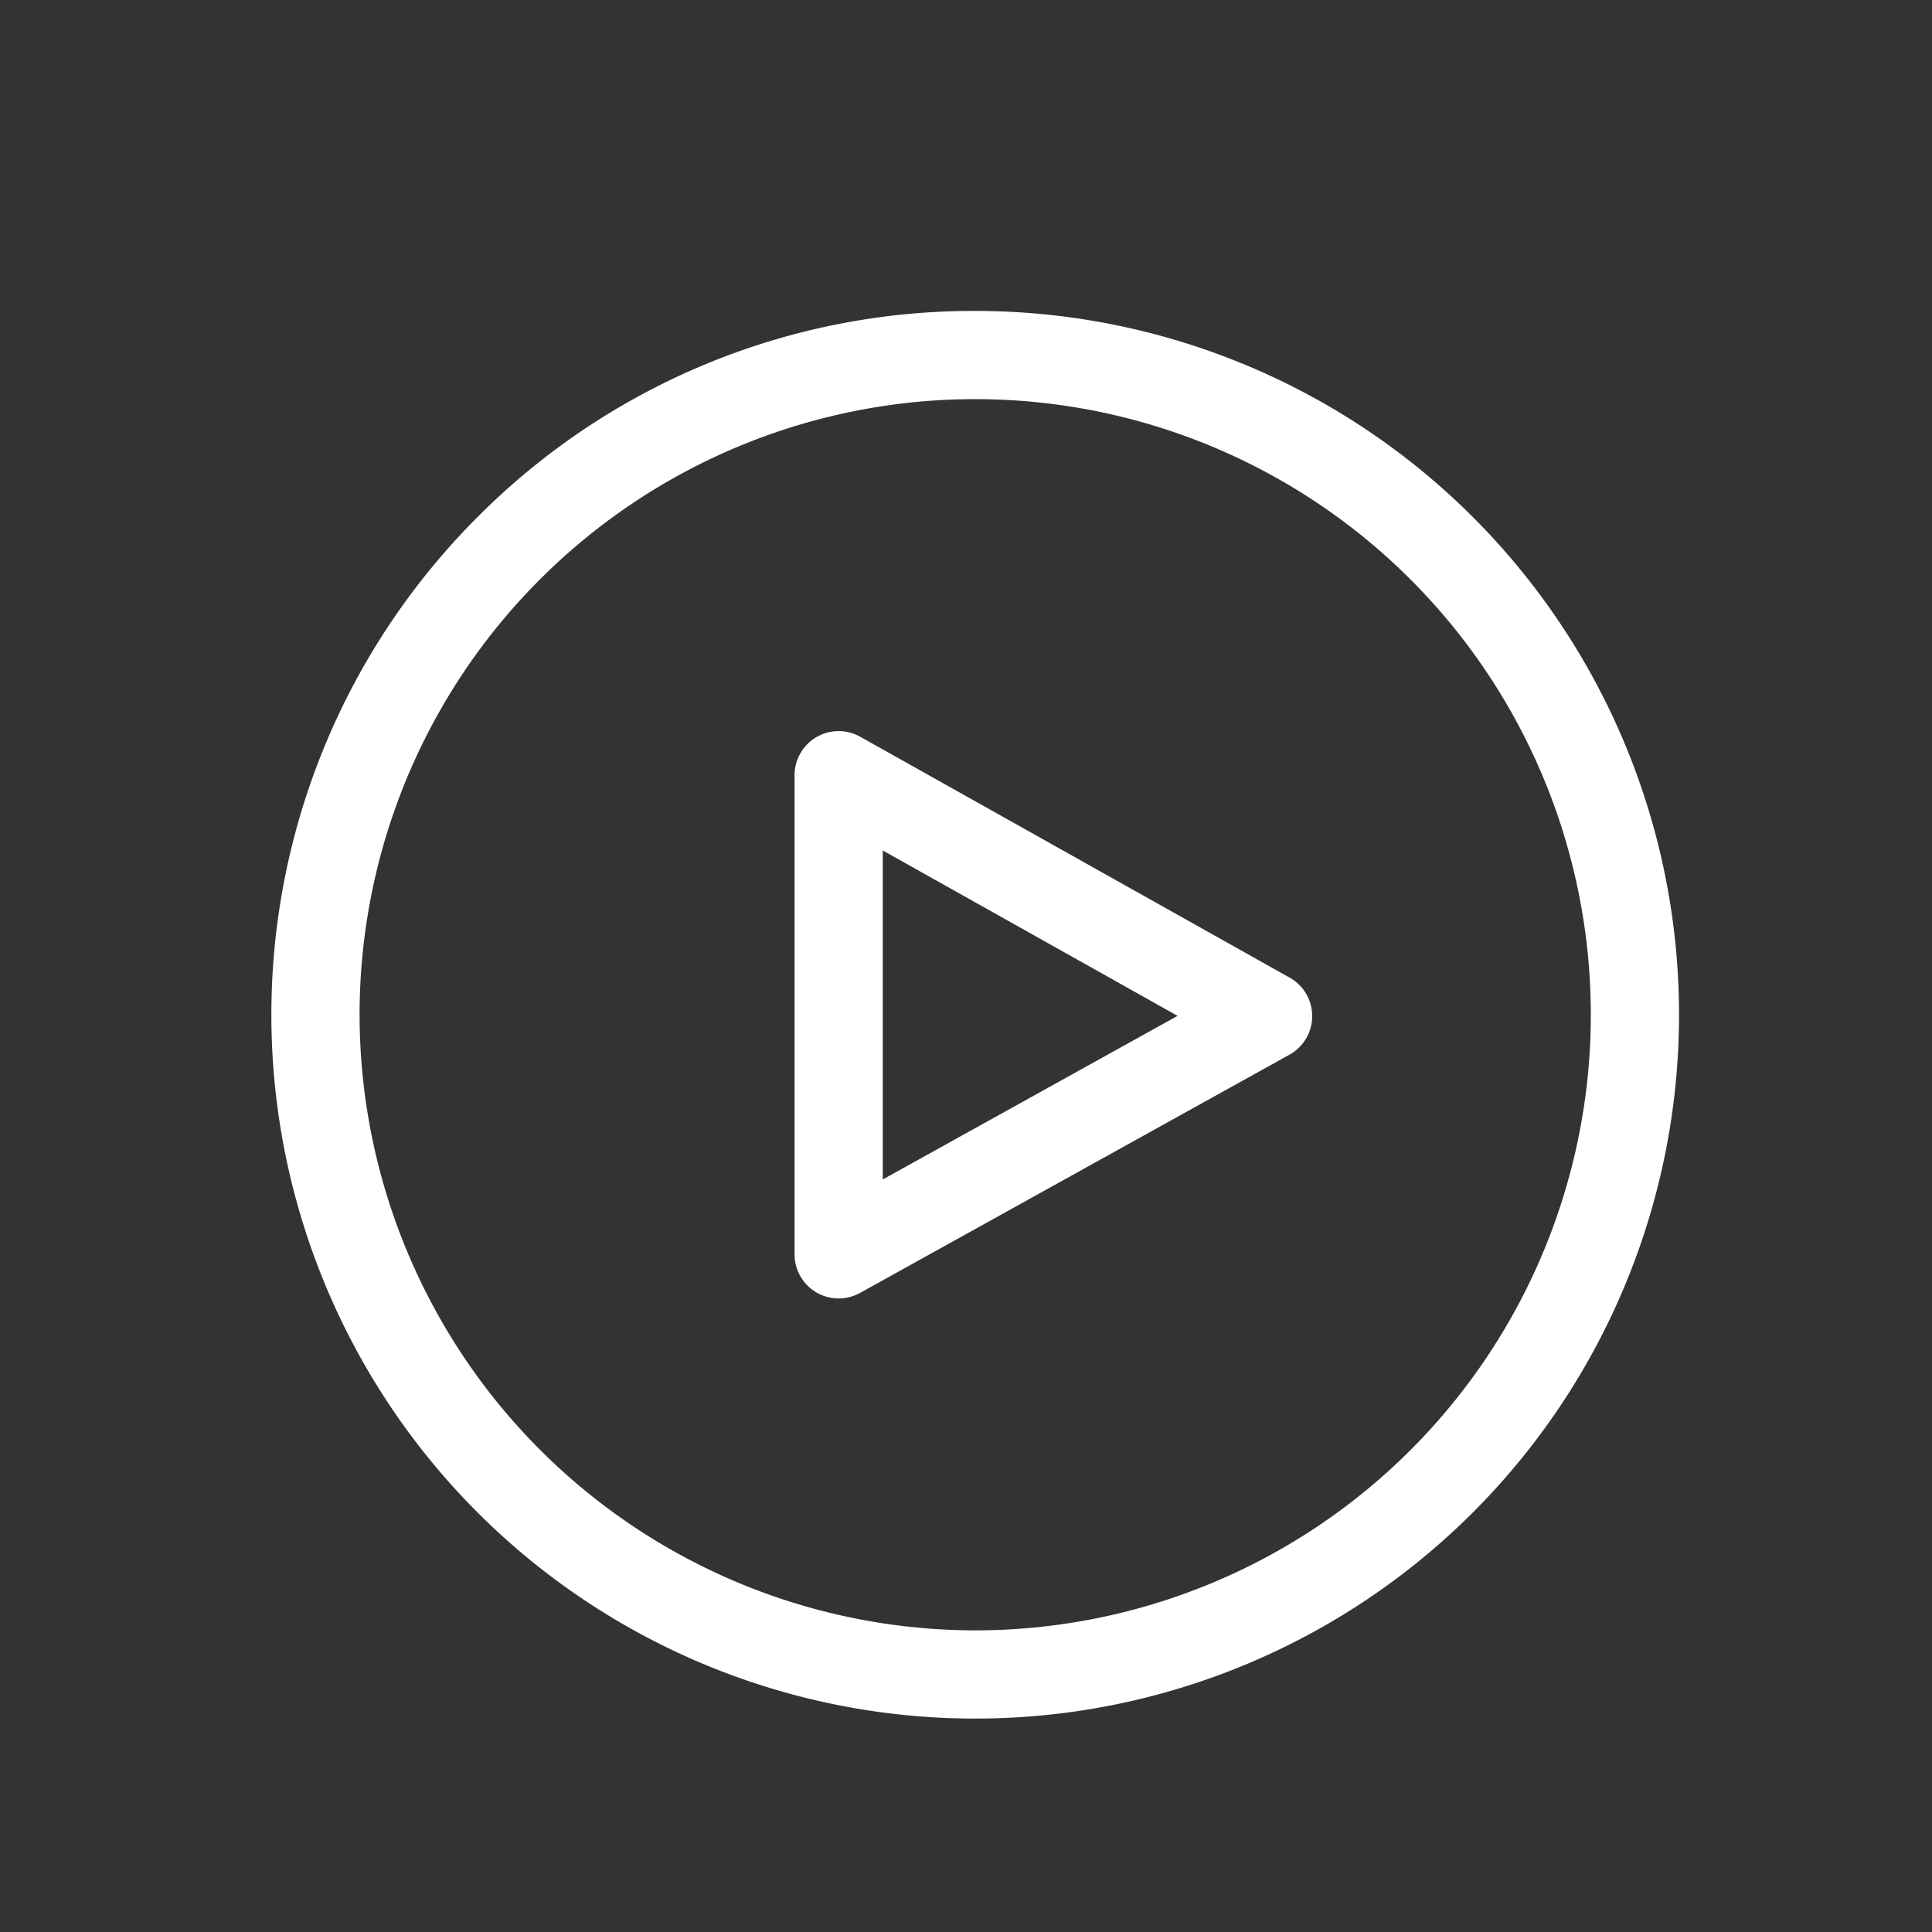
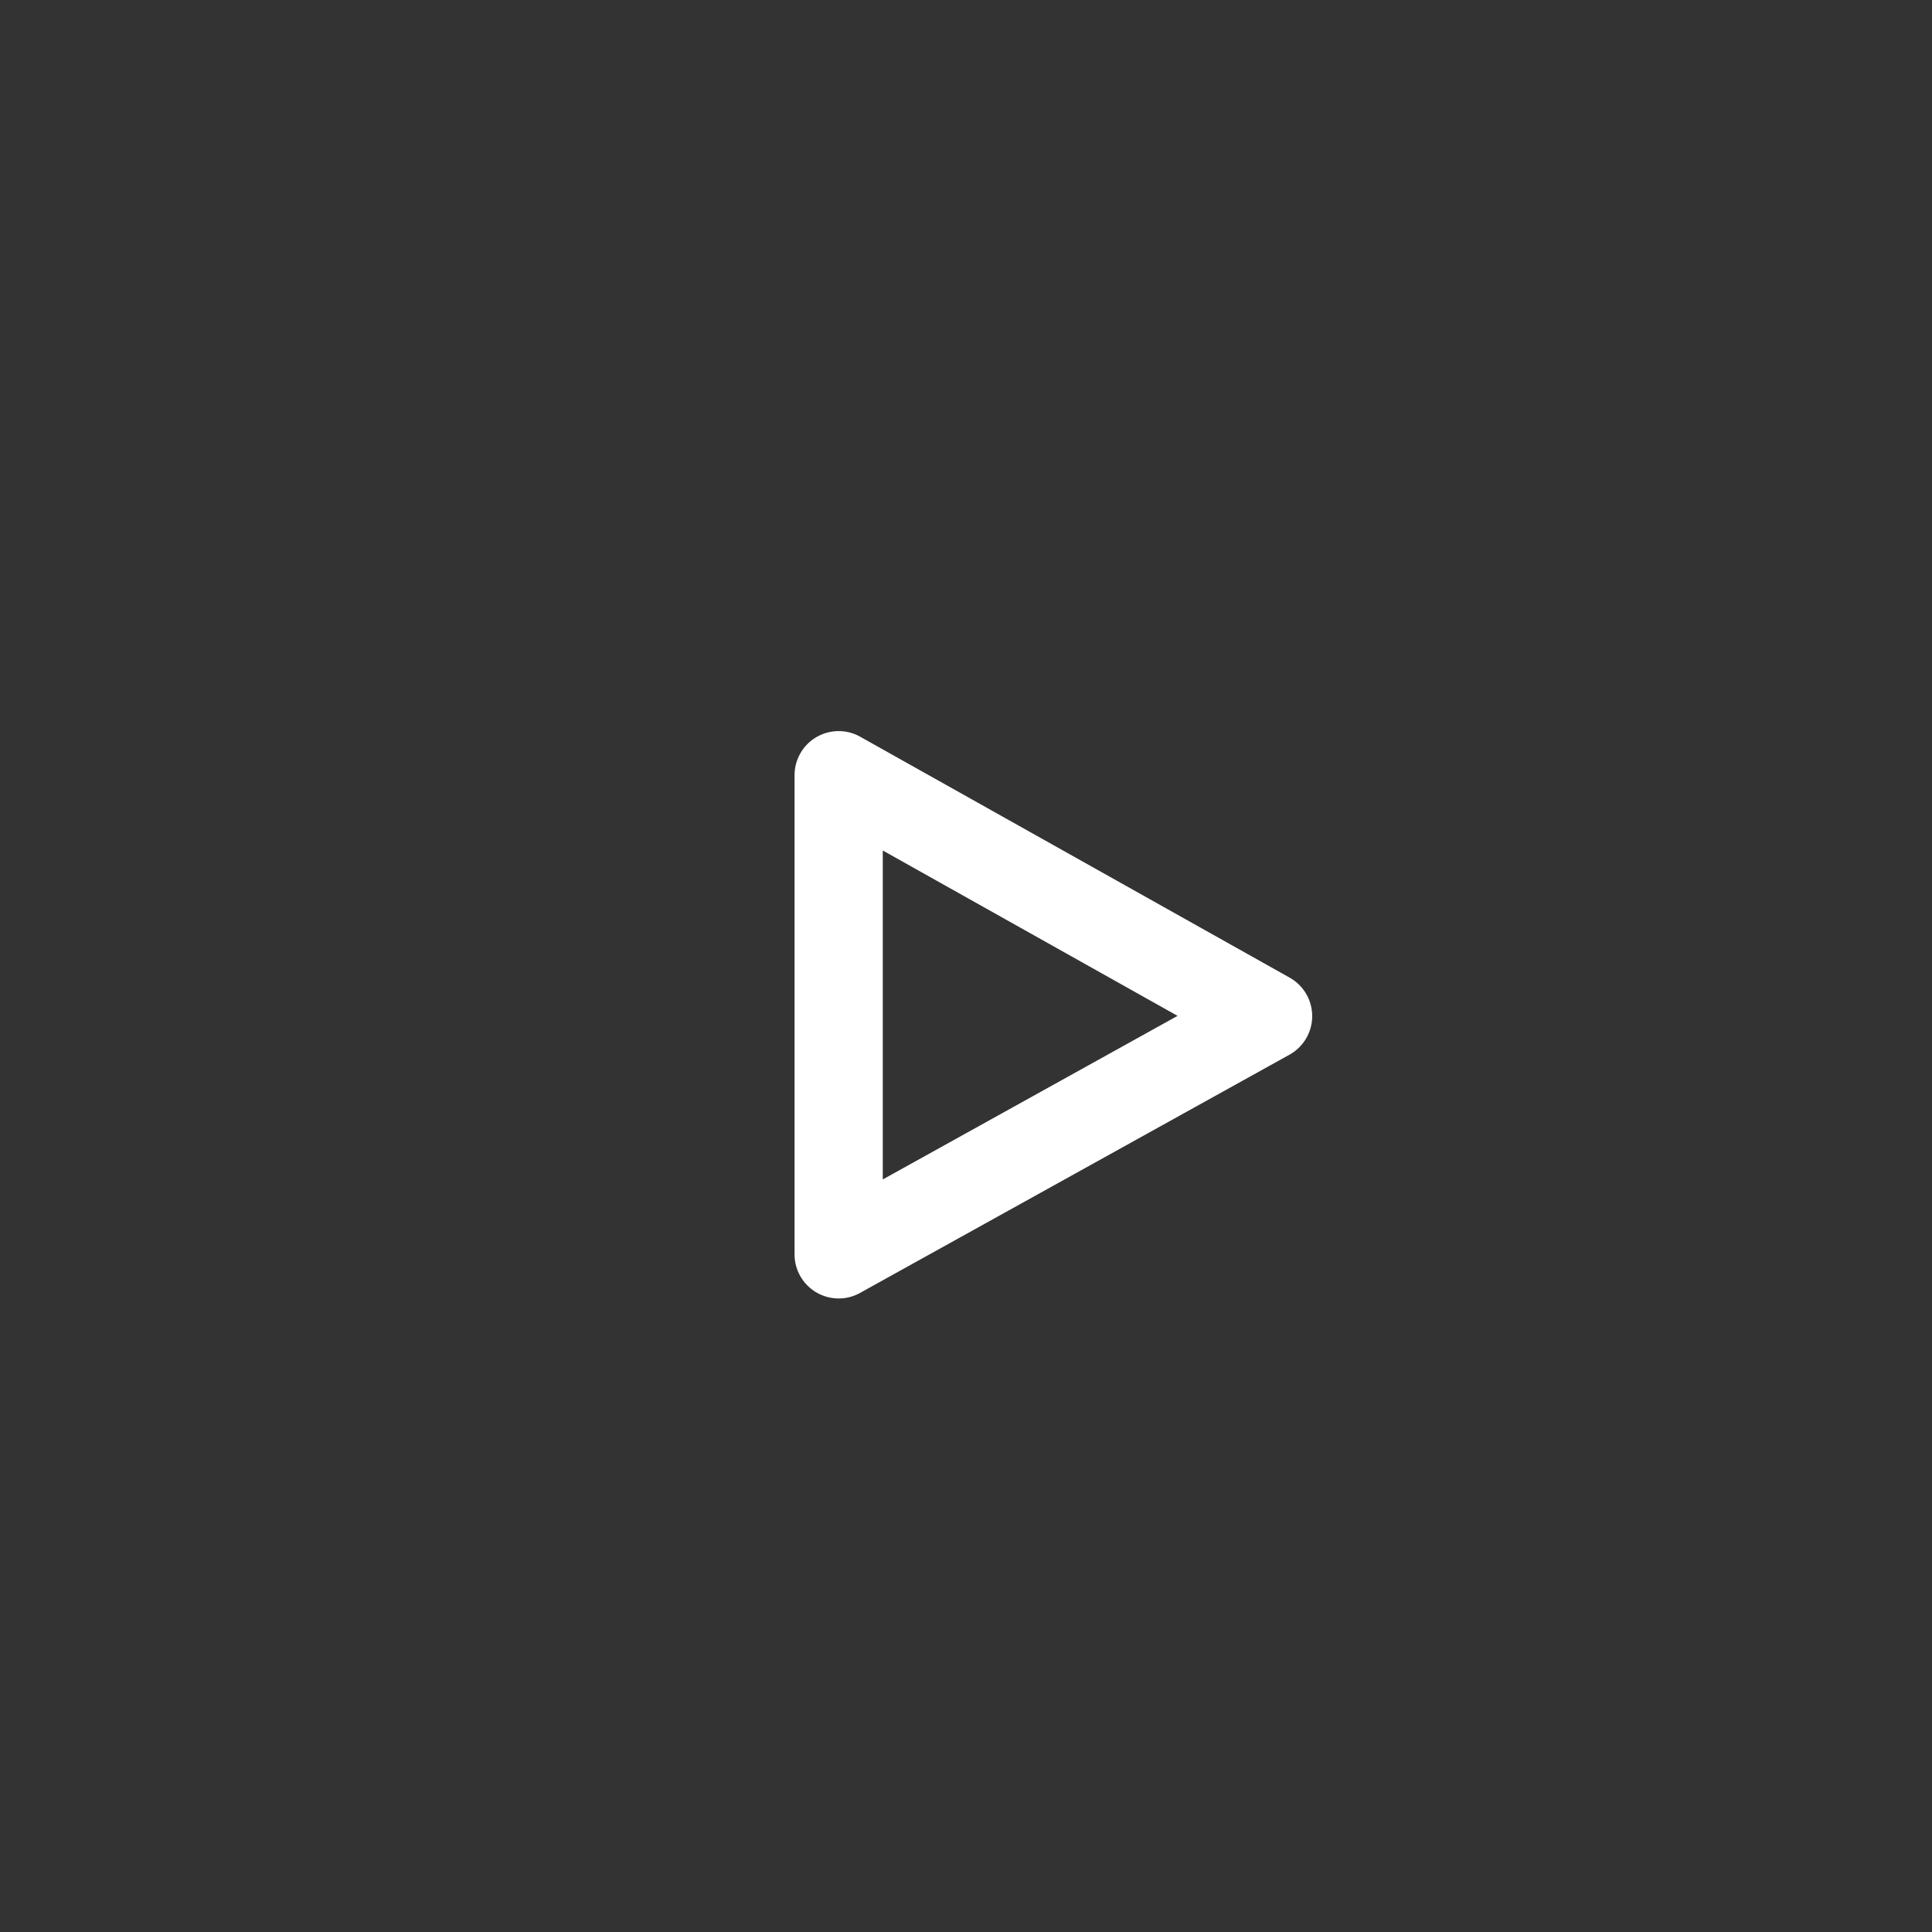
<svg xmlns="http://www.w3.org/2000/svg" width="100" height="100" viewBox="0 0 100 100">
  <rect x="0" y="0" width="100" height="100" fill="#333333" stroke="none" />
  <defs>
    <clipPath id="clip-Media_1">
      <rect width="100" height="100" />
    </clipPath>
  </defs>
  <g id="Media_1" data-name="Media – 1" clip-path="url(#clip-Media_1)">
    <g id="Group_187" data-name="Group 187" transform="translate(-1.021 -13.496)">
      <g id="Group_183" data-name="Group 183" transform="translate(15.021 29.543)">
-         <path id="Ellipse_33" data-name="Ellipse 33" d="M36.43,0A36.43,36.43,0,0,1,62.19,62.19,36.43,36.43,0,1,1,10.67,10.67,36.191,36.191,0,0,1,36.43,0Zm0,68.294A31.864,31.864,0,1,0,4.566,36.43,31.9,31.9,0,0,0,36.43,68.294Z" transform="translate(0 0.093) rotate(-0.073)" fill="#fff" />
        <path id="Path_72" data-name="Path 72" d="M89.482,175.228a2.283,2.283,0,0,1-2.283-2.283v-24.8a2.283,2.283,0,0,1,3.4-1.991l22.227,12.469a2.283,2.283,0,0,1-.009,3.987L90.59,174.941A2.281,2.281,0,0,1,89.482,175.228Zm2.283-23.187v17.027l15.259-8.467Z" transform="translate(-60.073 -124.067)" fill="#fff" />
      </g>
    </g>
  </g>
</svg>